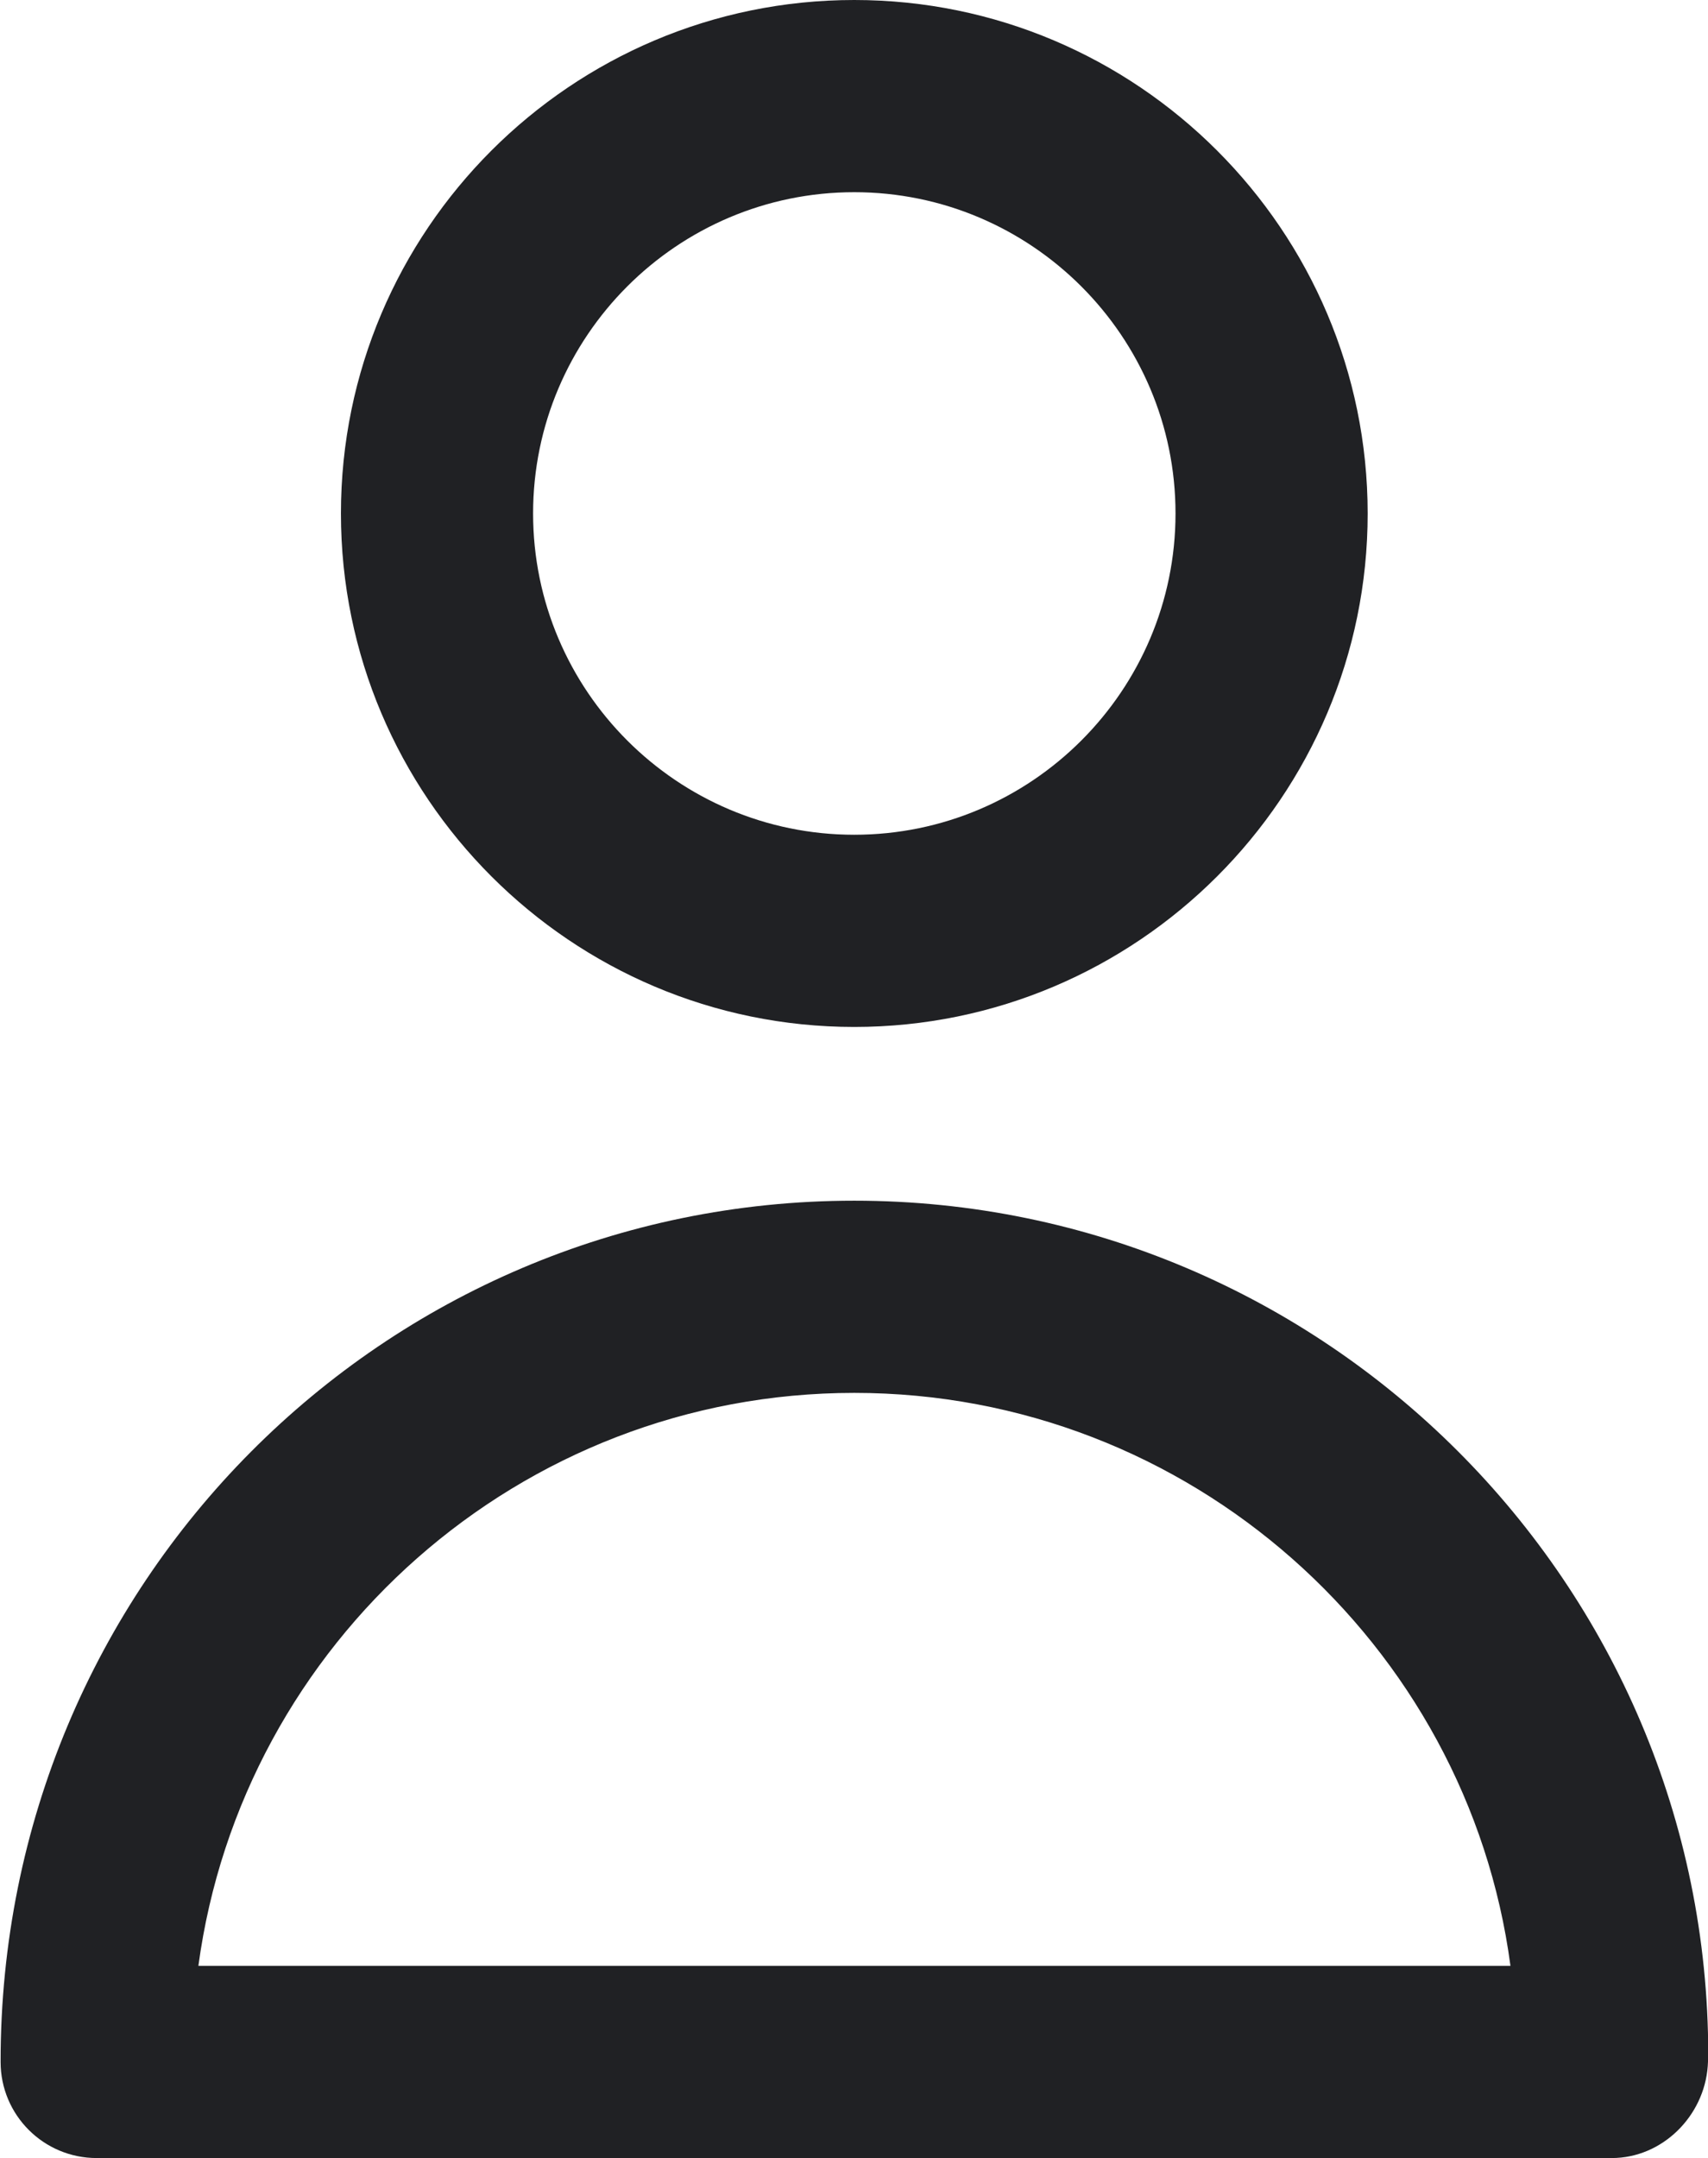
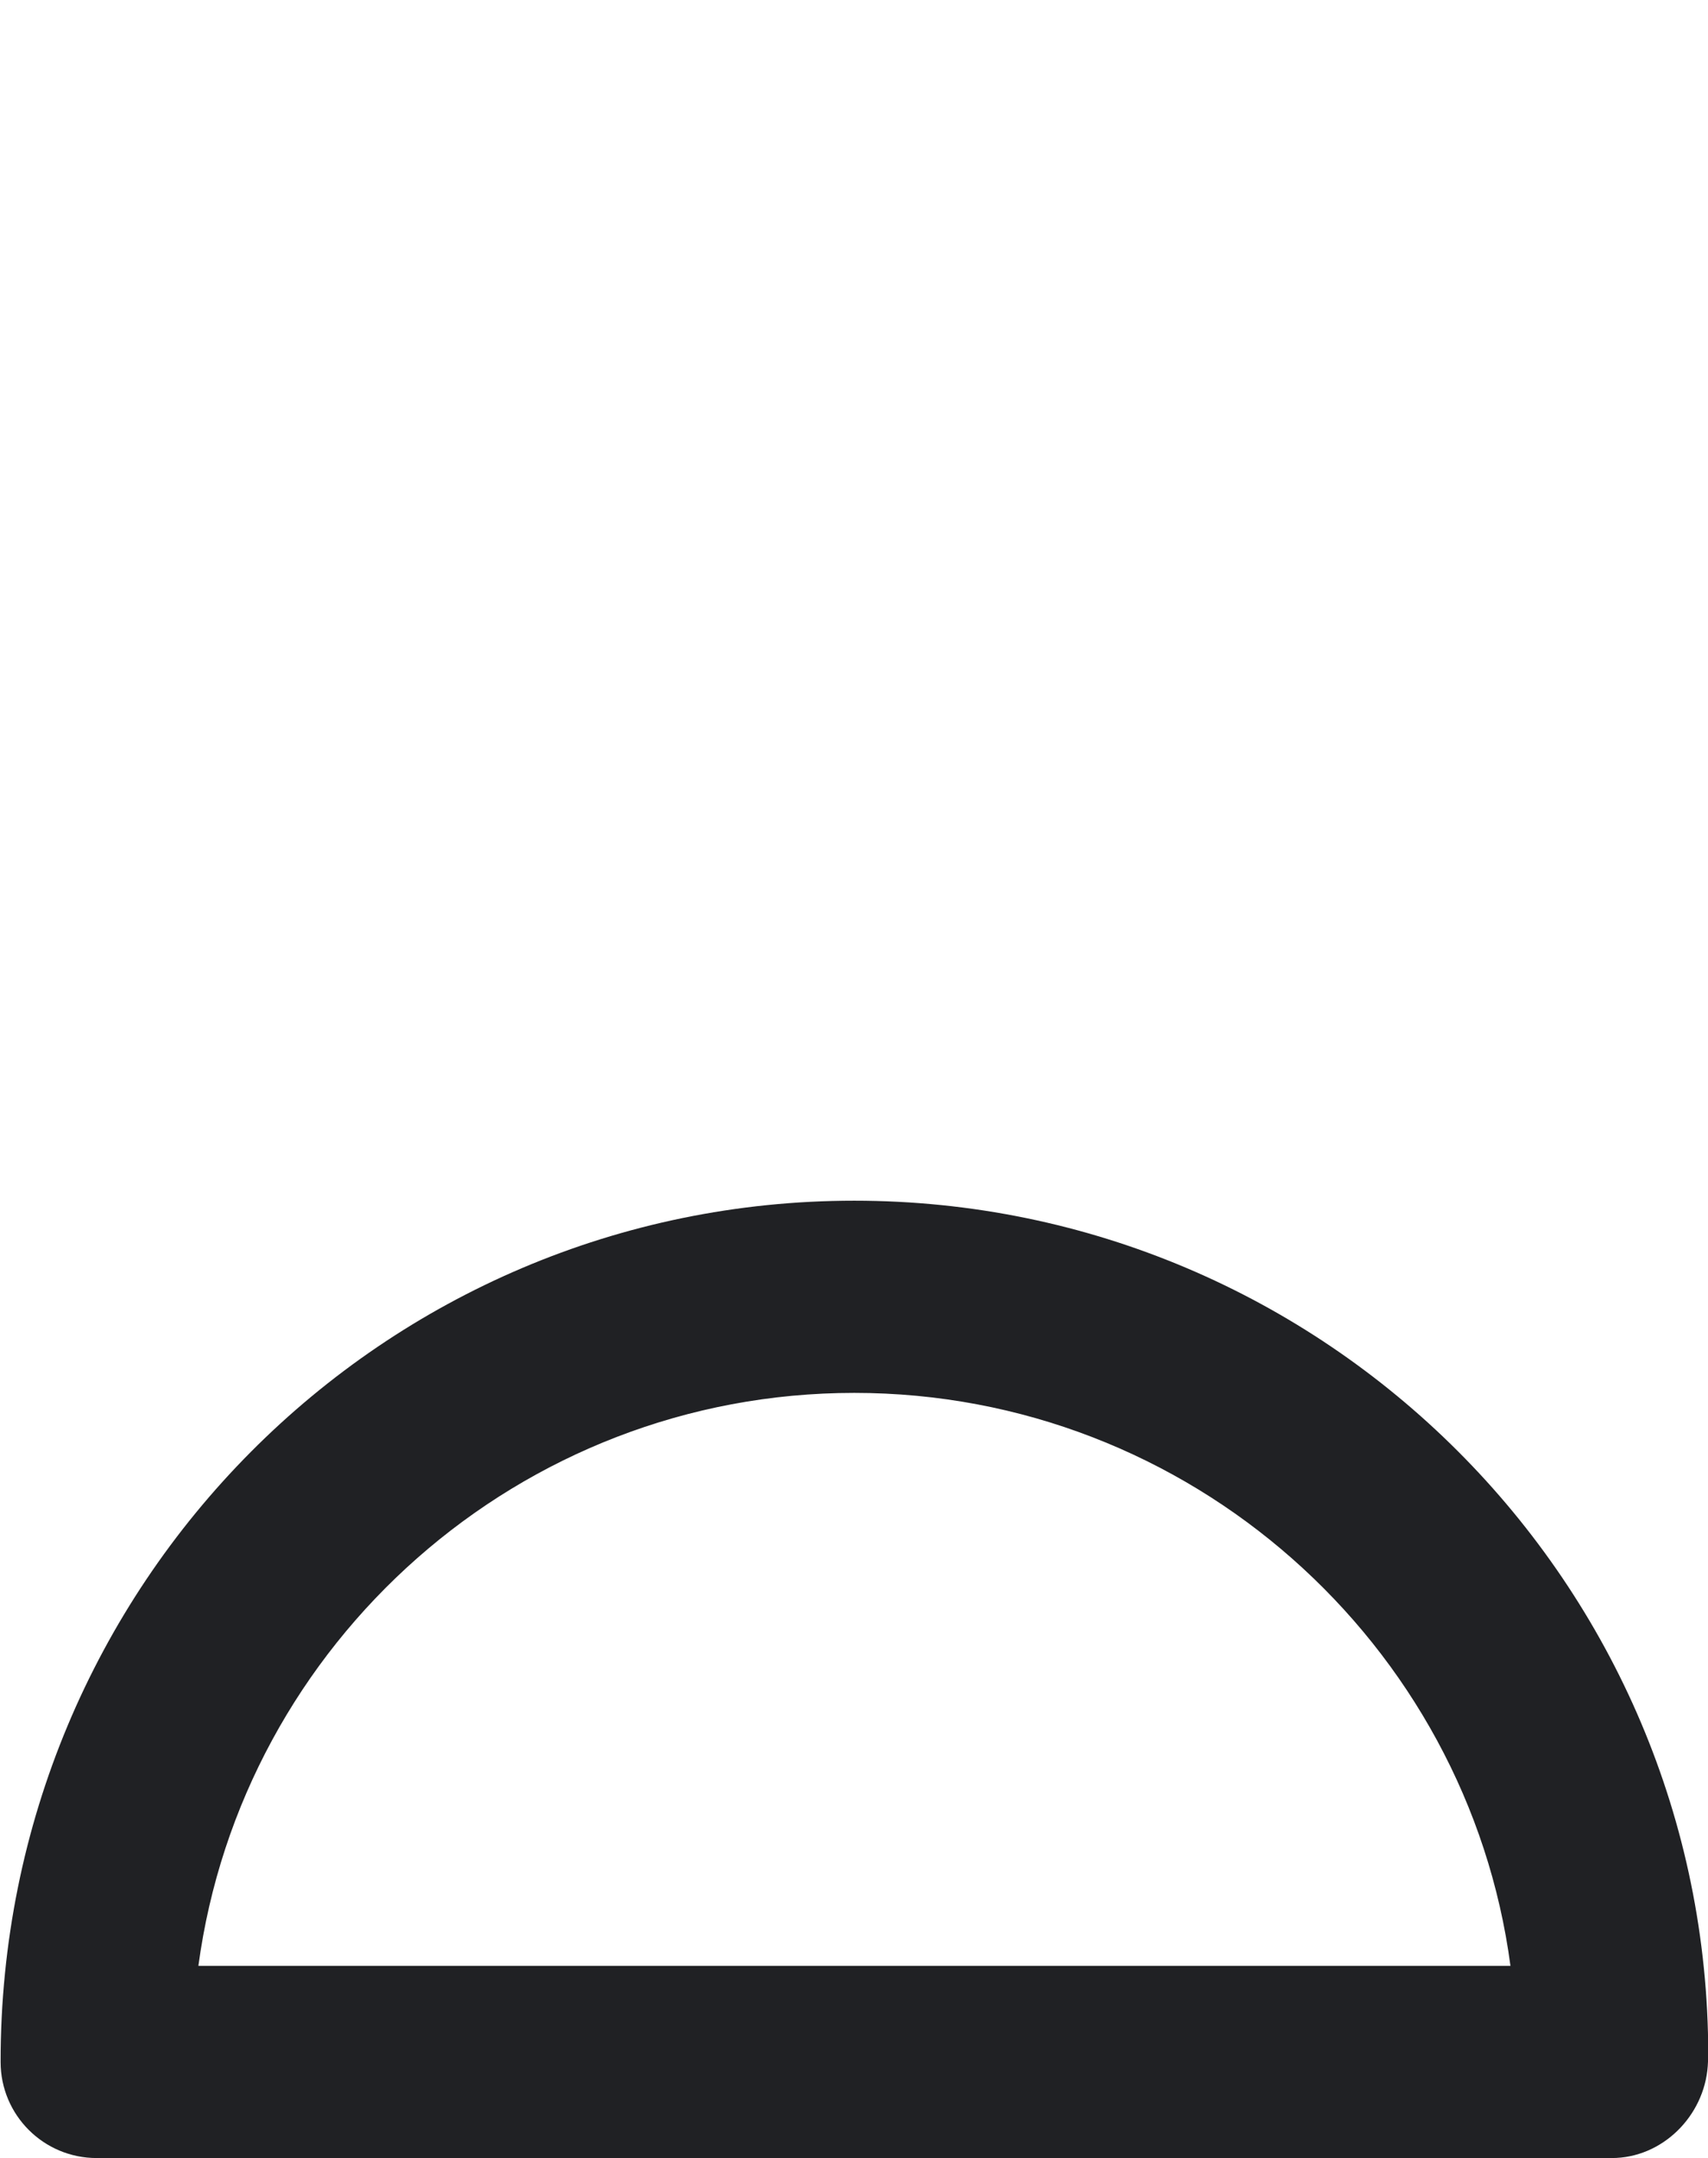
<svg xmlns="http://www.w3.org/2000/svg" fill="#000000" height="356.6" preserveAspectRatio="xMidYMid meet" version="1" viewBox="-0.1 0.0 282.3 356.6" width="282.3" zoomAndPan="magnify">
  <g fill="#202124" id="change1_1">
-     <path d="M141.09,169.7c46.79,0,84.86-38.06,84.86-84.85C225.94,38.06,187.87,0,141.09,0 C94.3,0,56.25,38.06,56.25,84.85C56.25,131.64,94.3,169.7,141.09,169.7z M141.09,31.76c29.28,0,53.1,23.82,53.1,53.09 c0,29.27-23.82,53.09-53.1,53.09c-29.26,0-53.08-23.82-53.08-53.09C88.01,55.58,111.82,31.76,141.09,31.76z" />
    <path d="M141.09,198.41C63.26,198.41-0.06,261.73,0,340.73c0,8.77,7.1,15.88,15.88,15.88H266.3 c8.33,0,15.27-6.91,15.86-15.21c0.03-0.38,0.08-1.46,0.08-1.84C282.24,261.73,218.92,198.41,141.09,198.41z M32.69,324.85 c7.2-53.38,53.07-94.68,108.4-94.68c55.46,0,101.4,41.47,108.46,94.68H32.69z" />
  </g>
</svg>